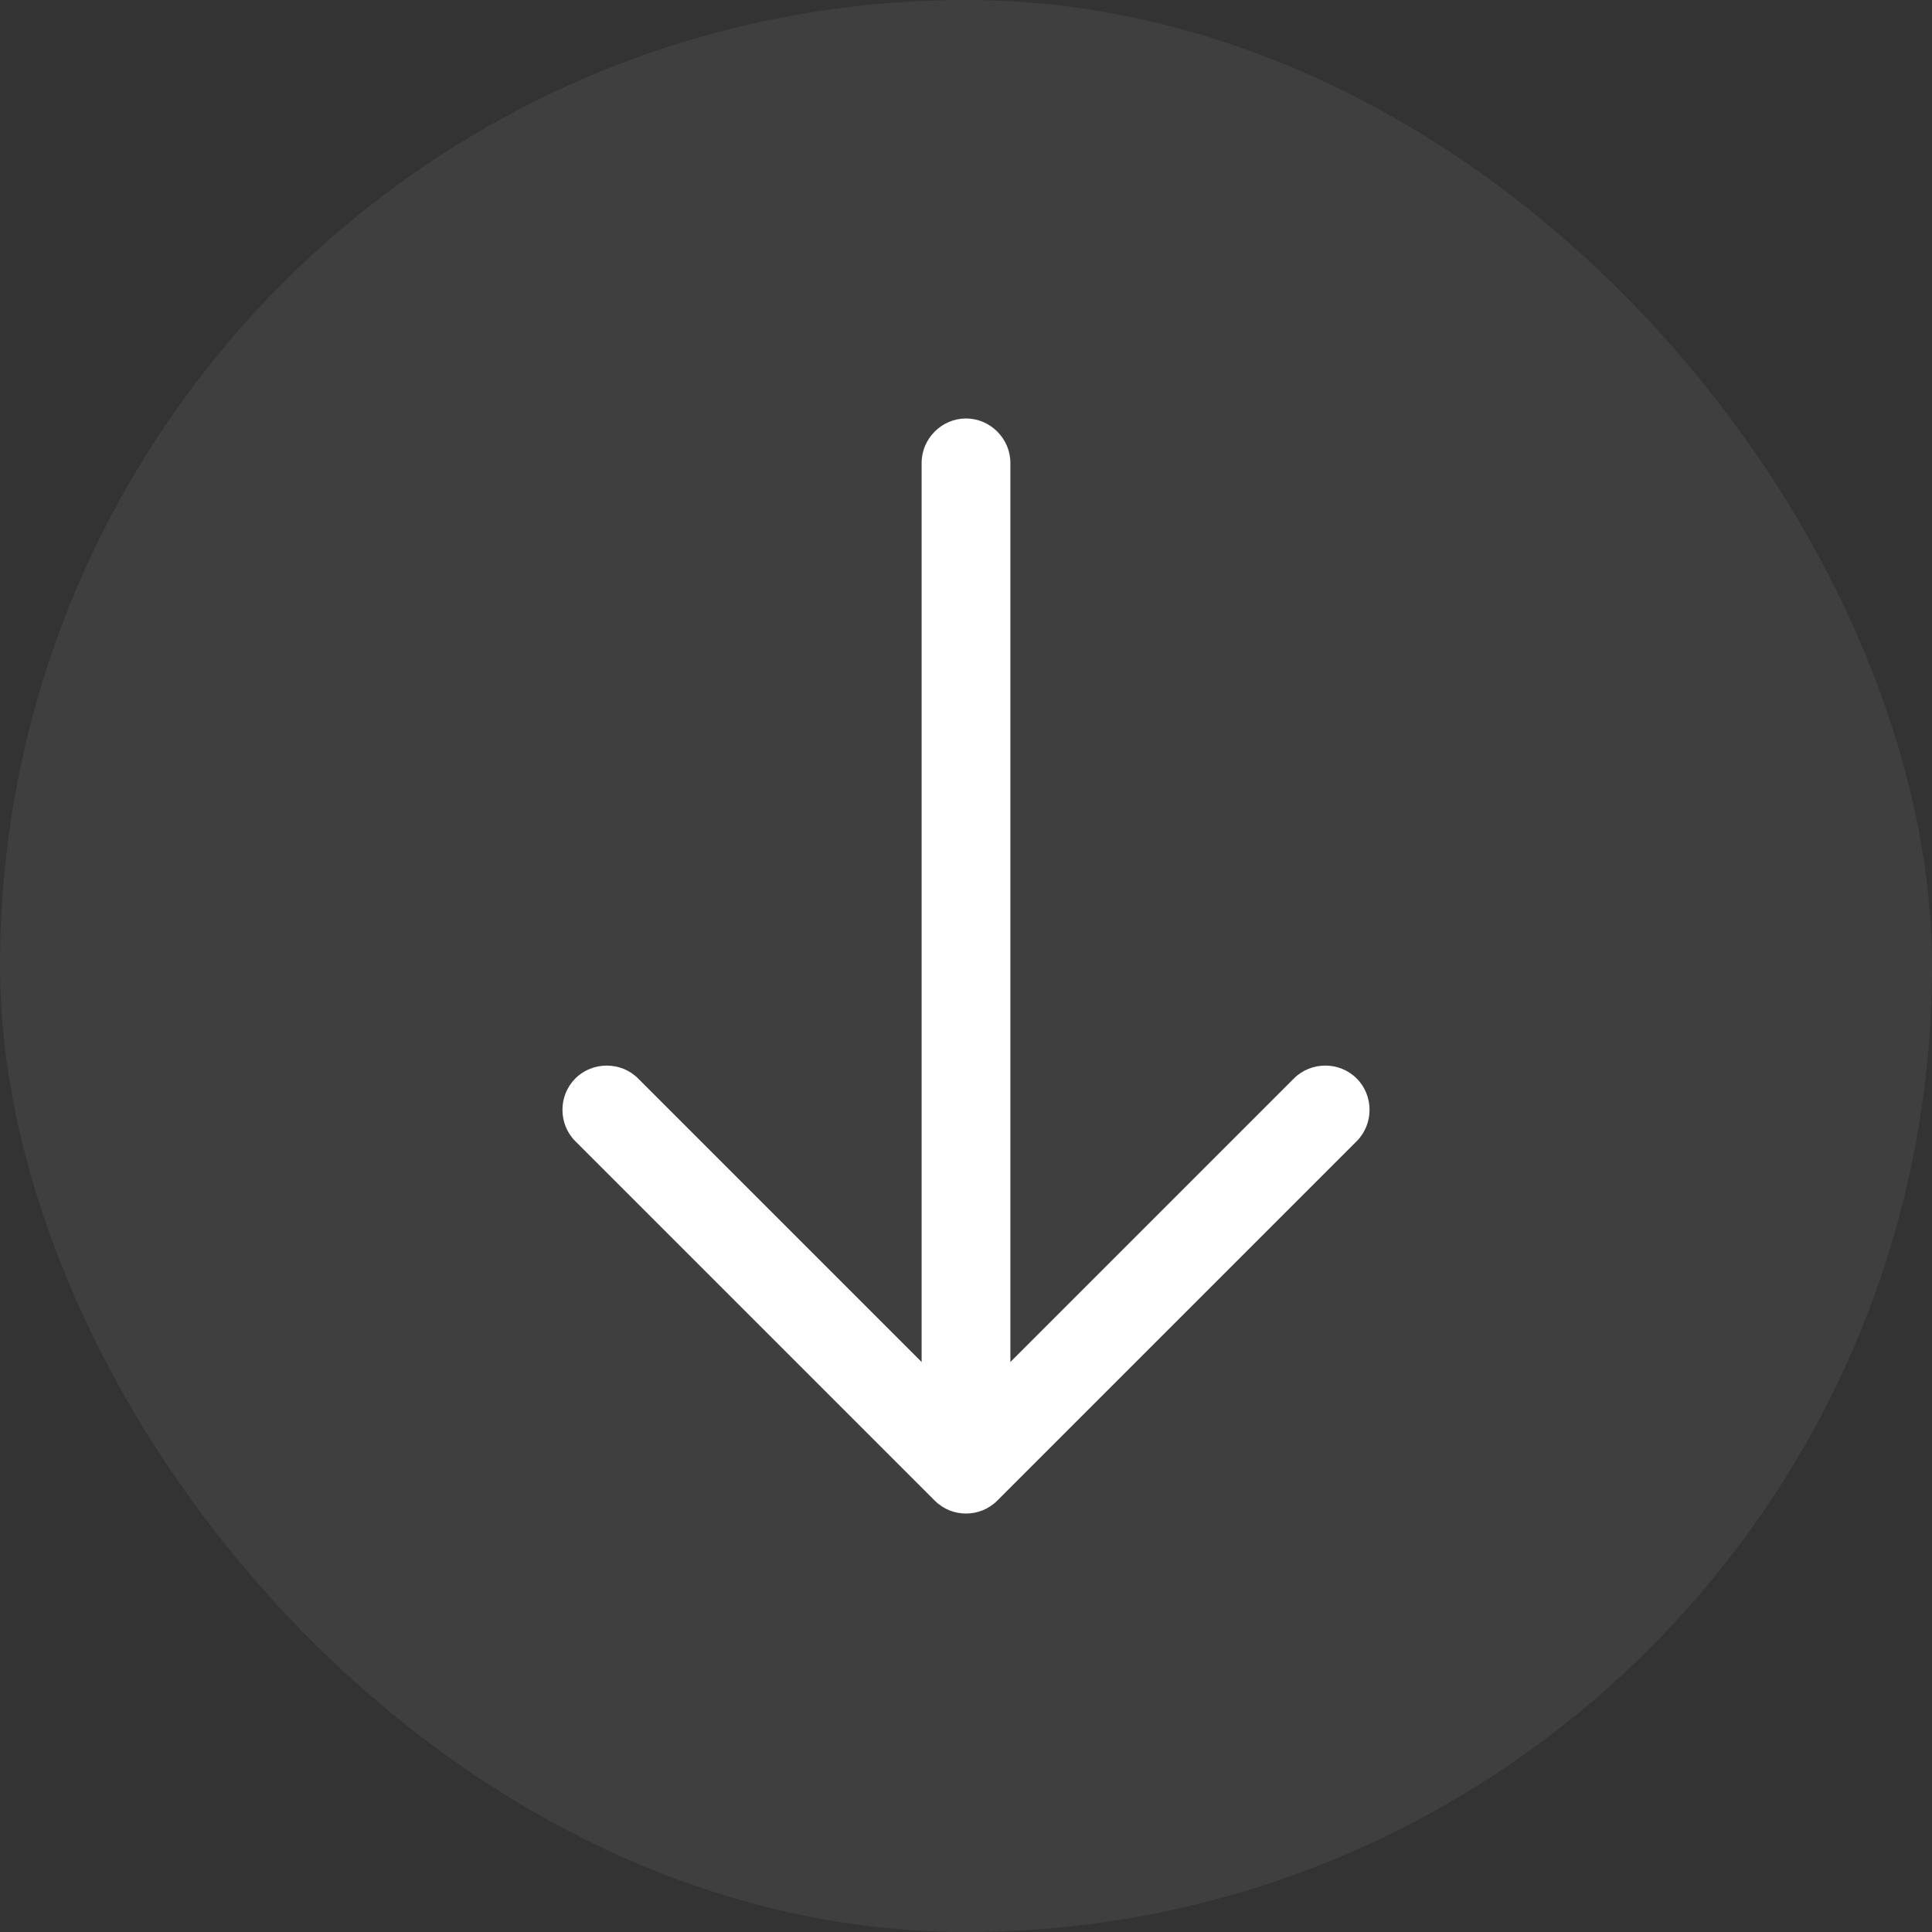
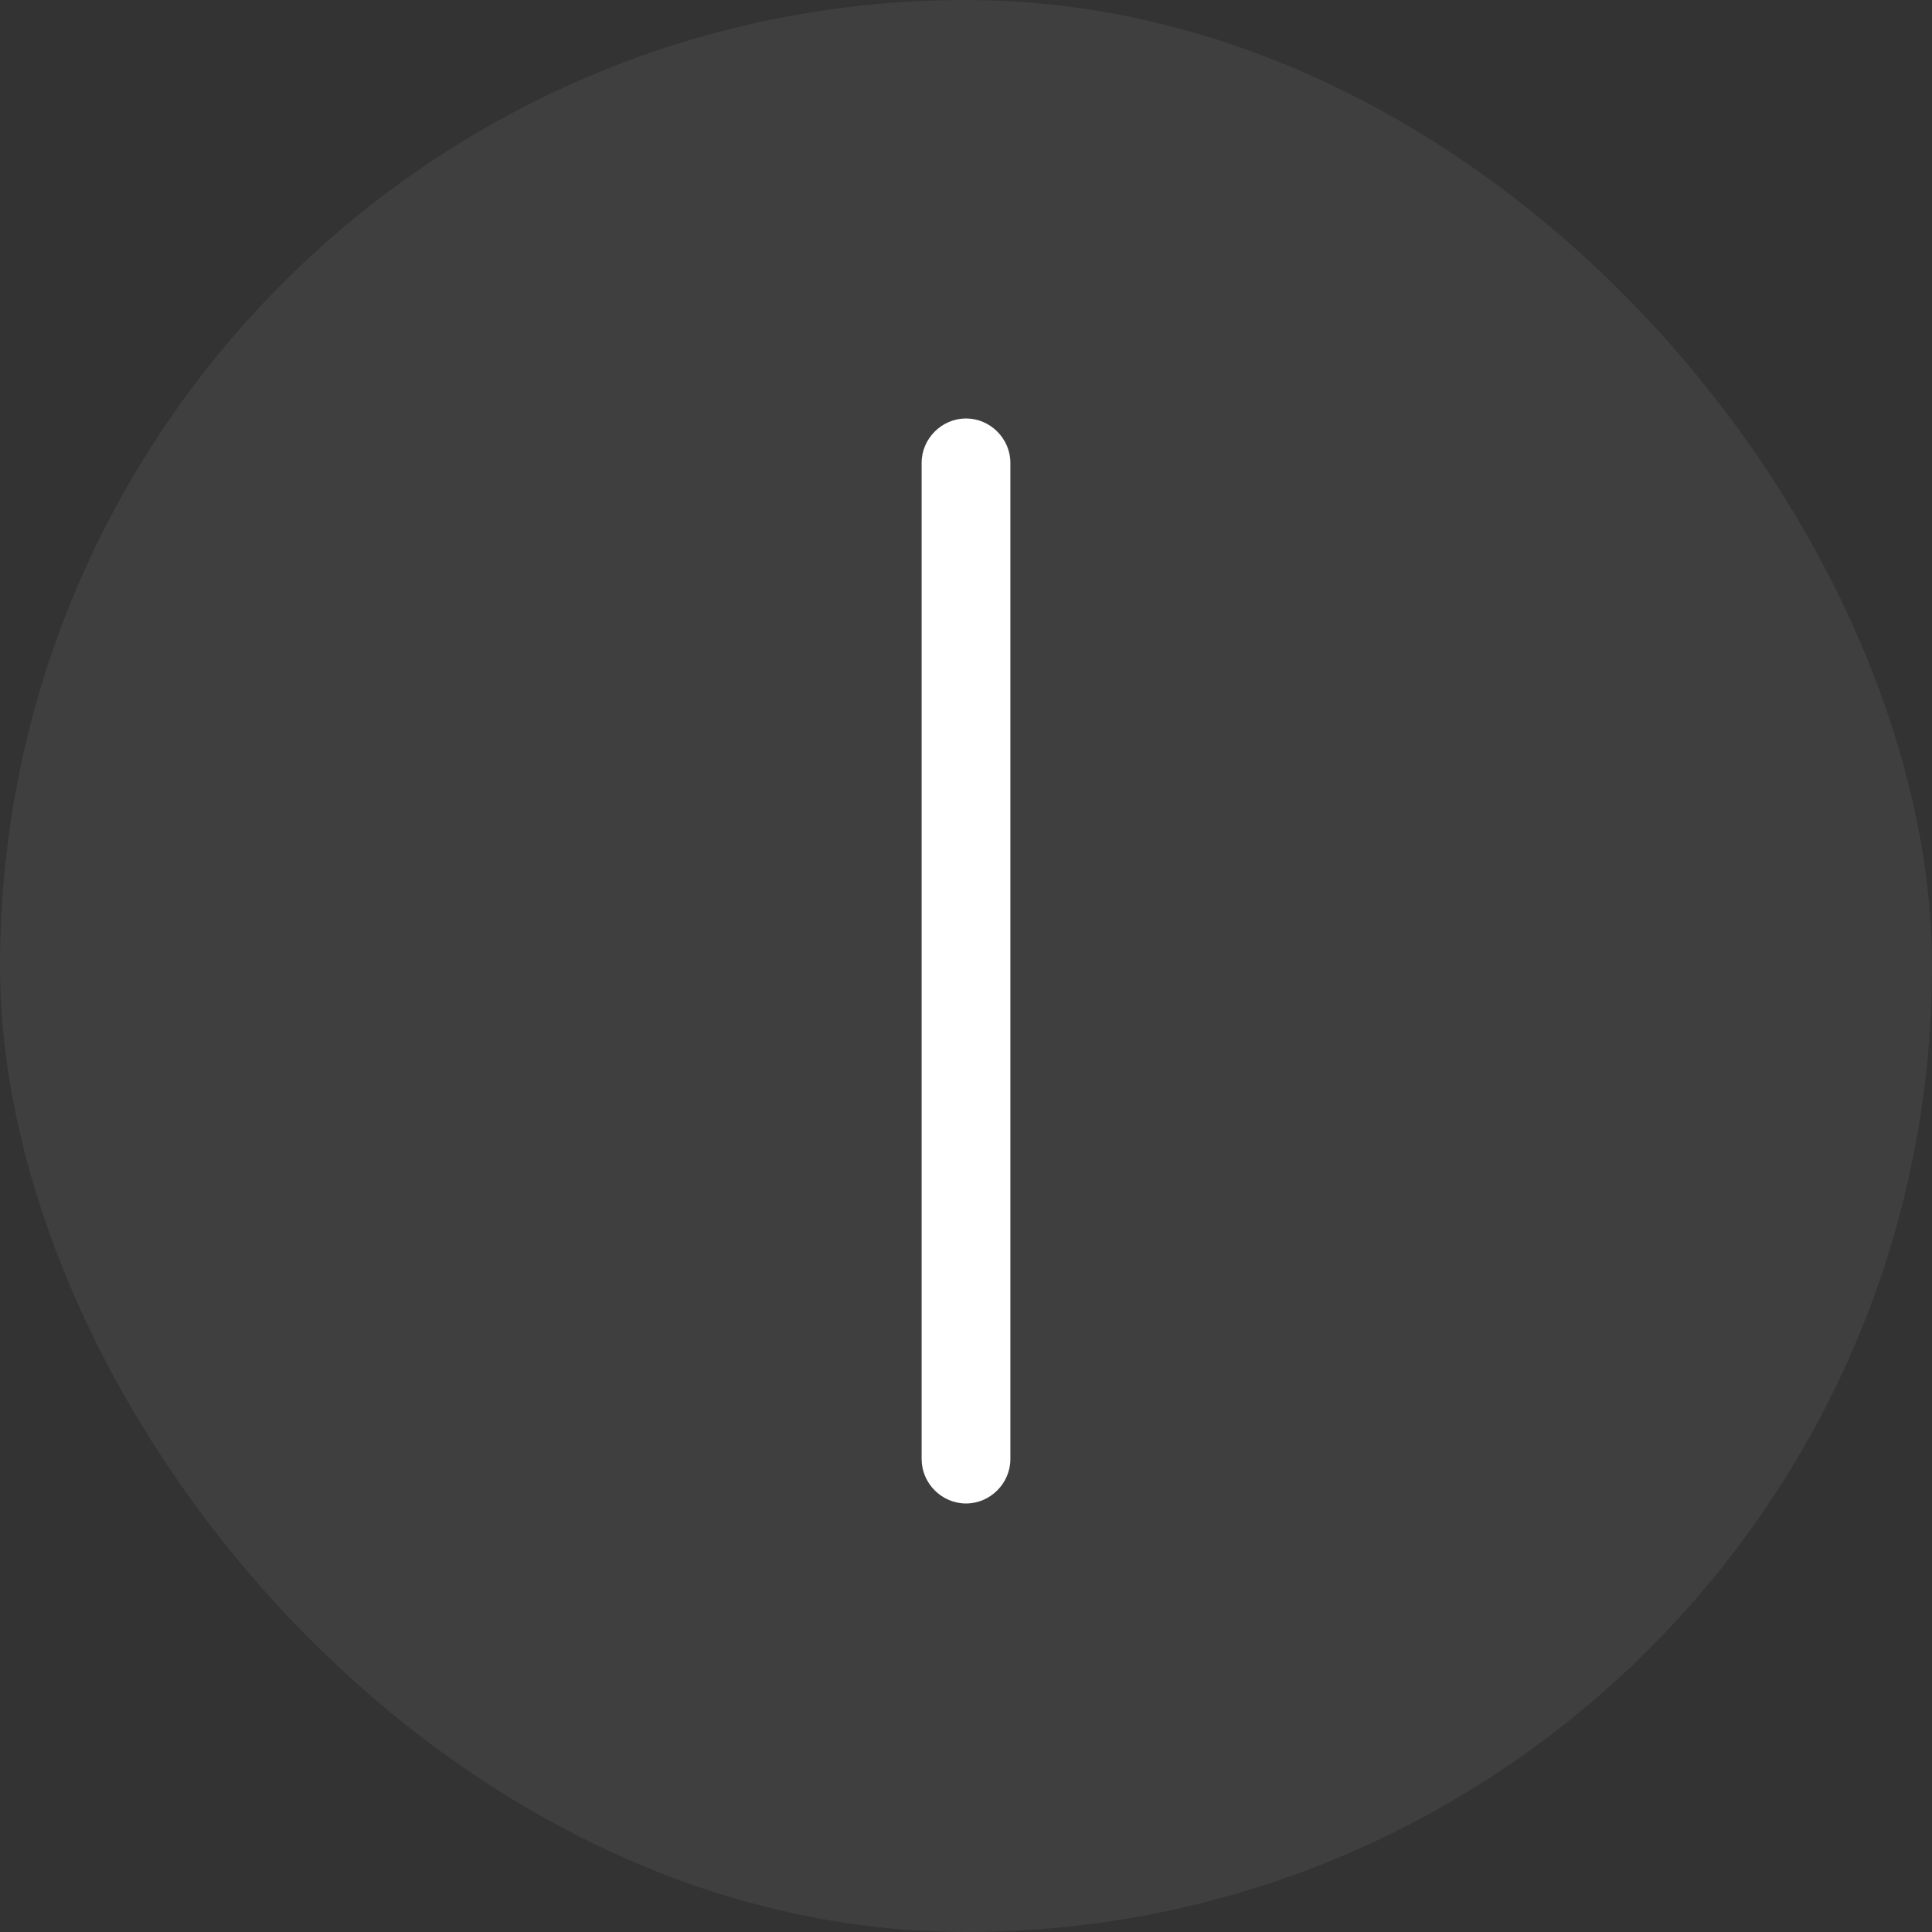
<svg xmlns="http://www.w3.org/2000/svg" width="30" height="30" viewBox="0 0 30 30" fill="none">
  <rect x="0" y="0" width="30" height="30" fill="#333333" stroke="none" />
  <rect width="30" height="30" rx="15" fill="white" fill-opacity="0.06" />
-   <path d="M15 23.502C14.825 23.502 14.651 23.438 14.513 23.3L8.934 17.721C8.667 17.454 8.667 17.013 8.934 16.746C9.2 16.48 9.642 16.48 9.908 16.746L15 21.838L20.092 16.746C20.358 16.48 20.8 16.48 21.066 16.746C21.333 17.013 21.333 17.454 21.066 17.721L15.487 23.3C15.349 23.438 15.175 23.502 15 23.502Z" fill="white" />
  <path d="M15 23.346C14.623 23.346 14.311 23.033 14.311 22.656V7.187C14.311 6.811 14.623 6.498 15 6.498C15.377 6.498 15.689 6.811 15.689 7.187V22.656C15.689 23.033 15.377 23.346 15 23.346Z" fill="white" />
</svg>